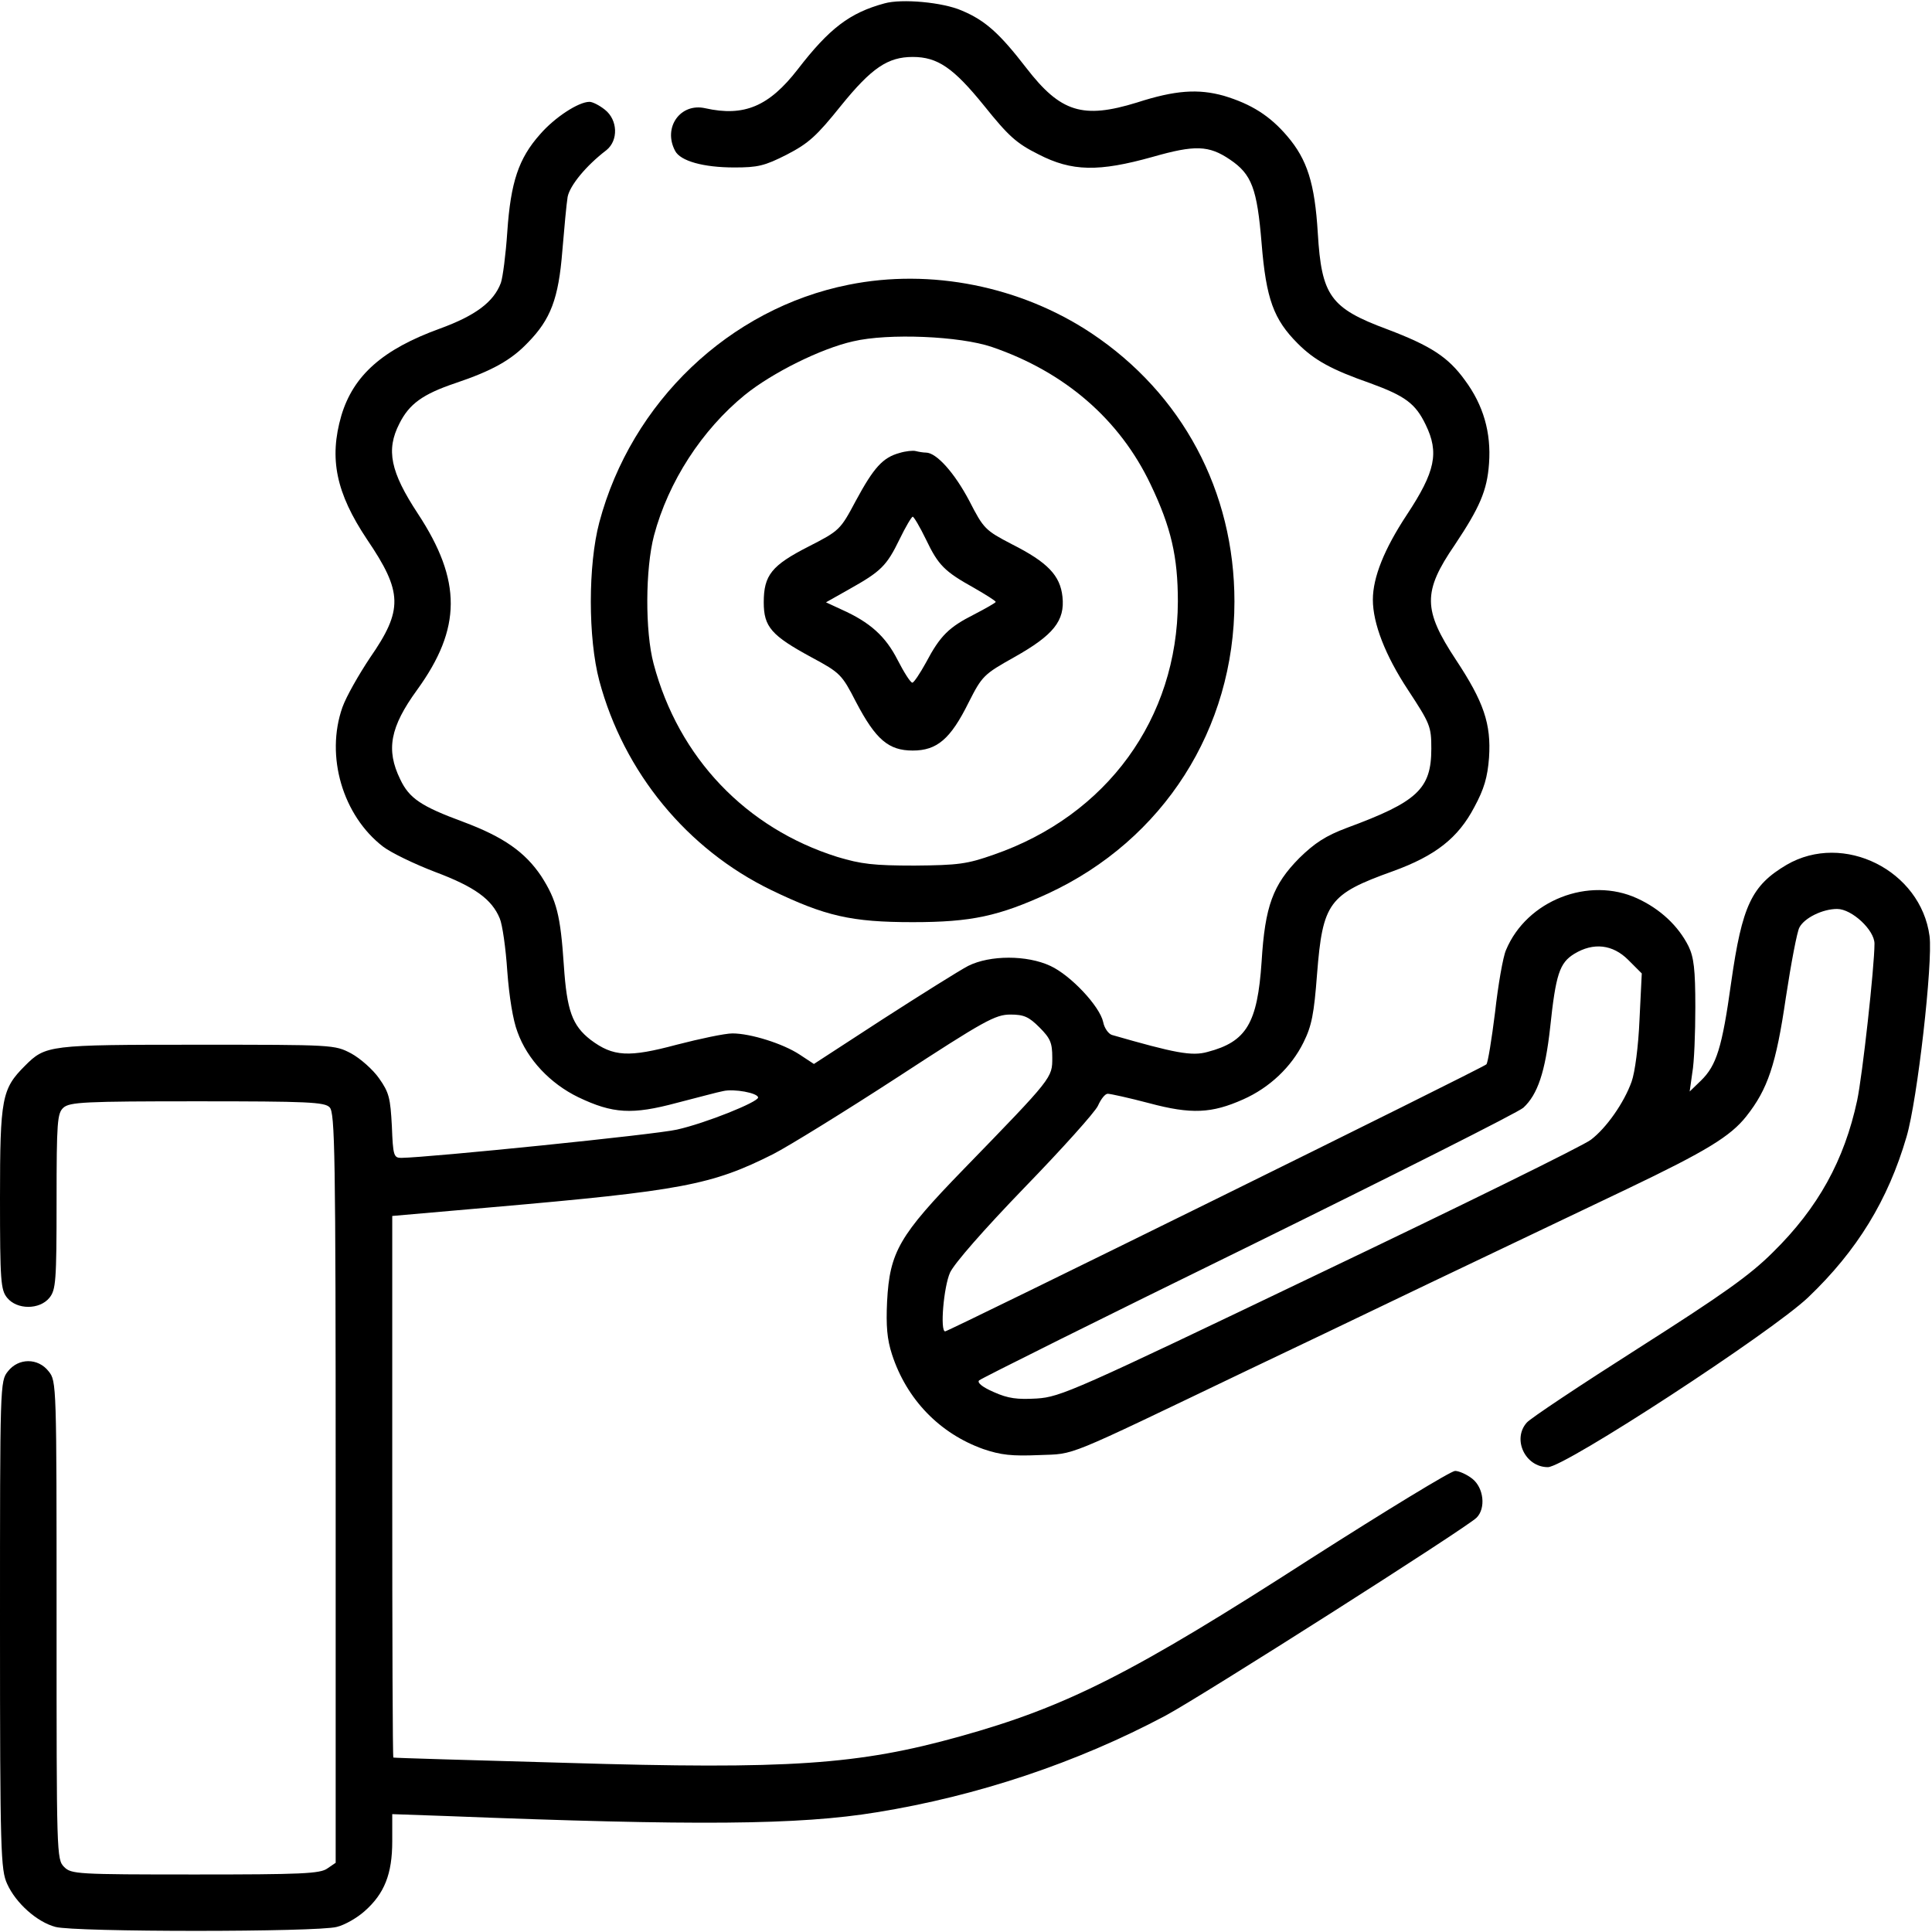
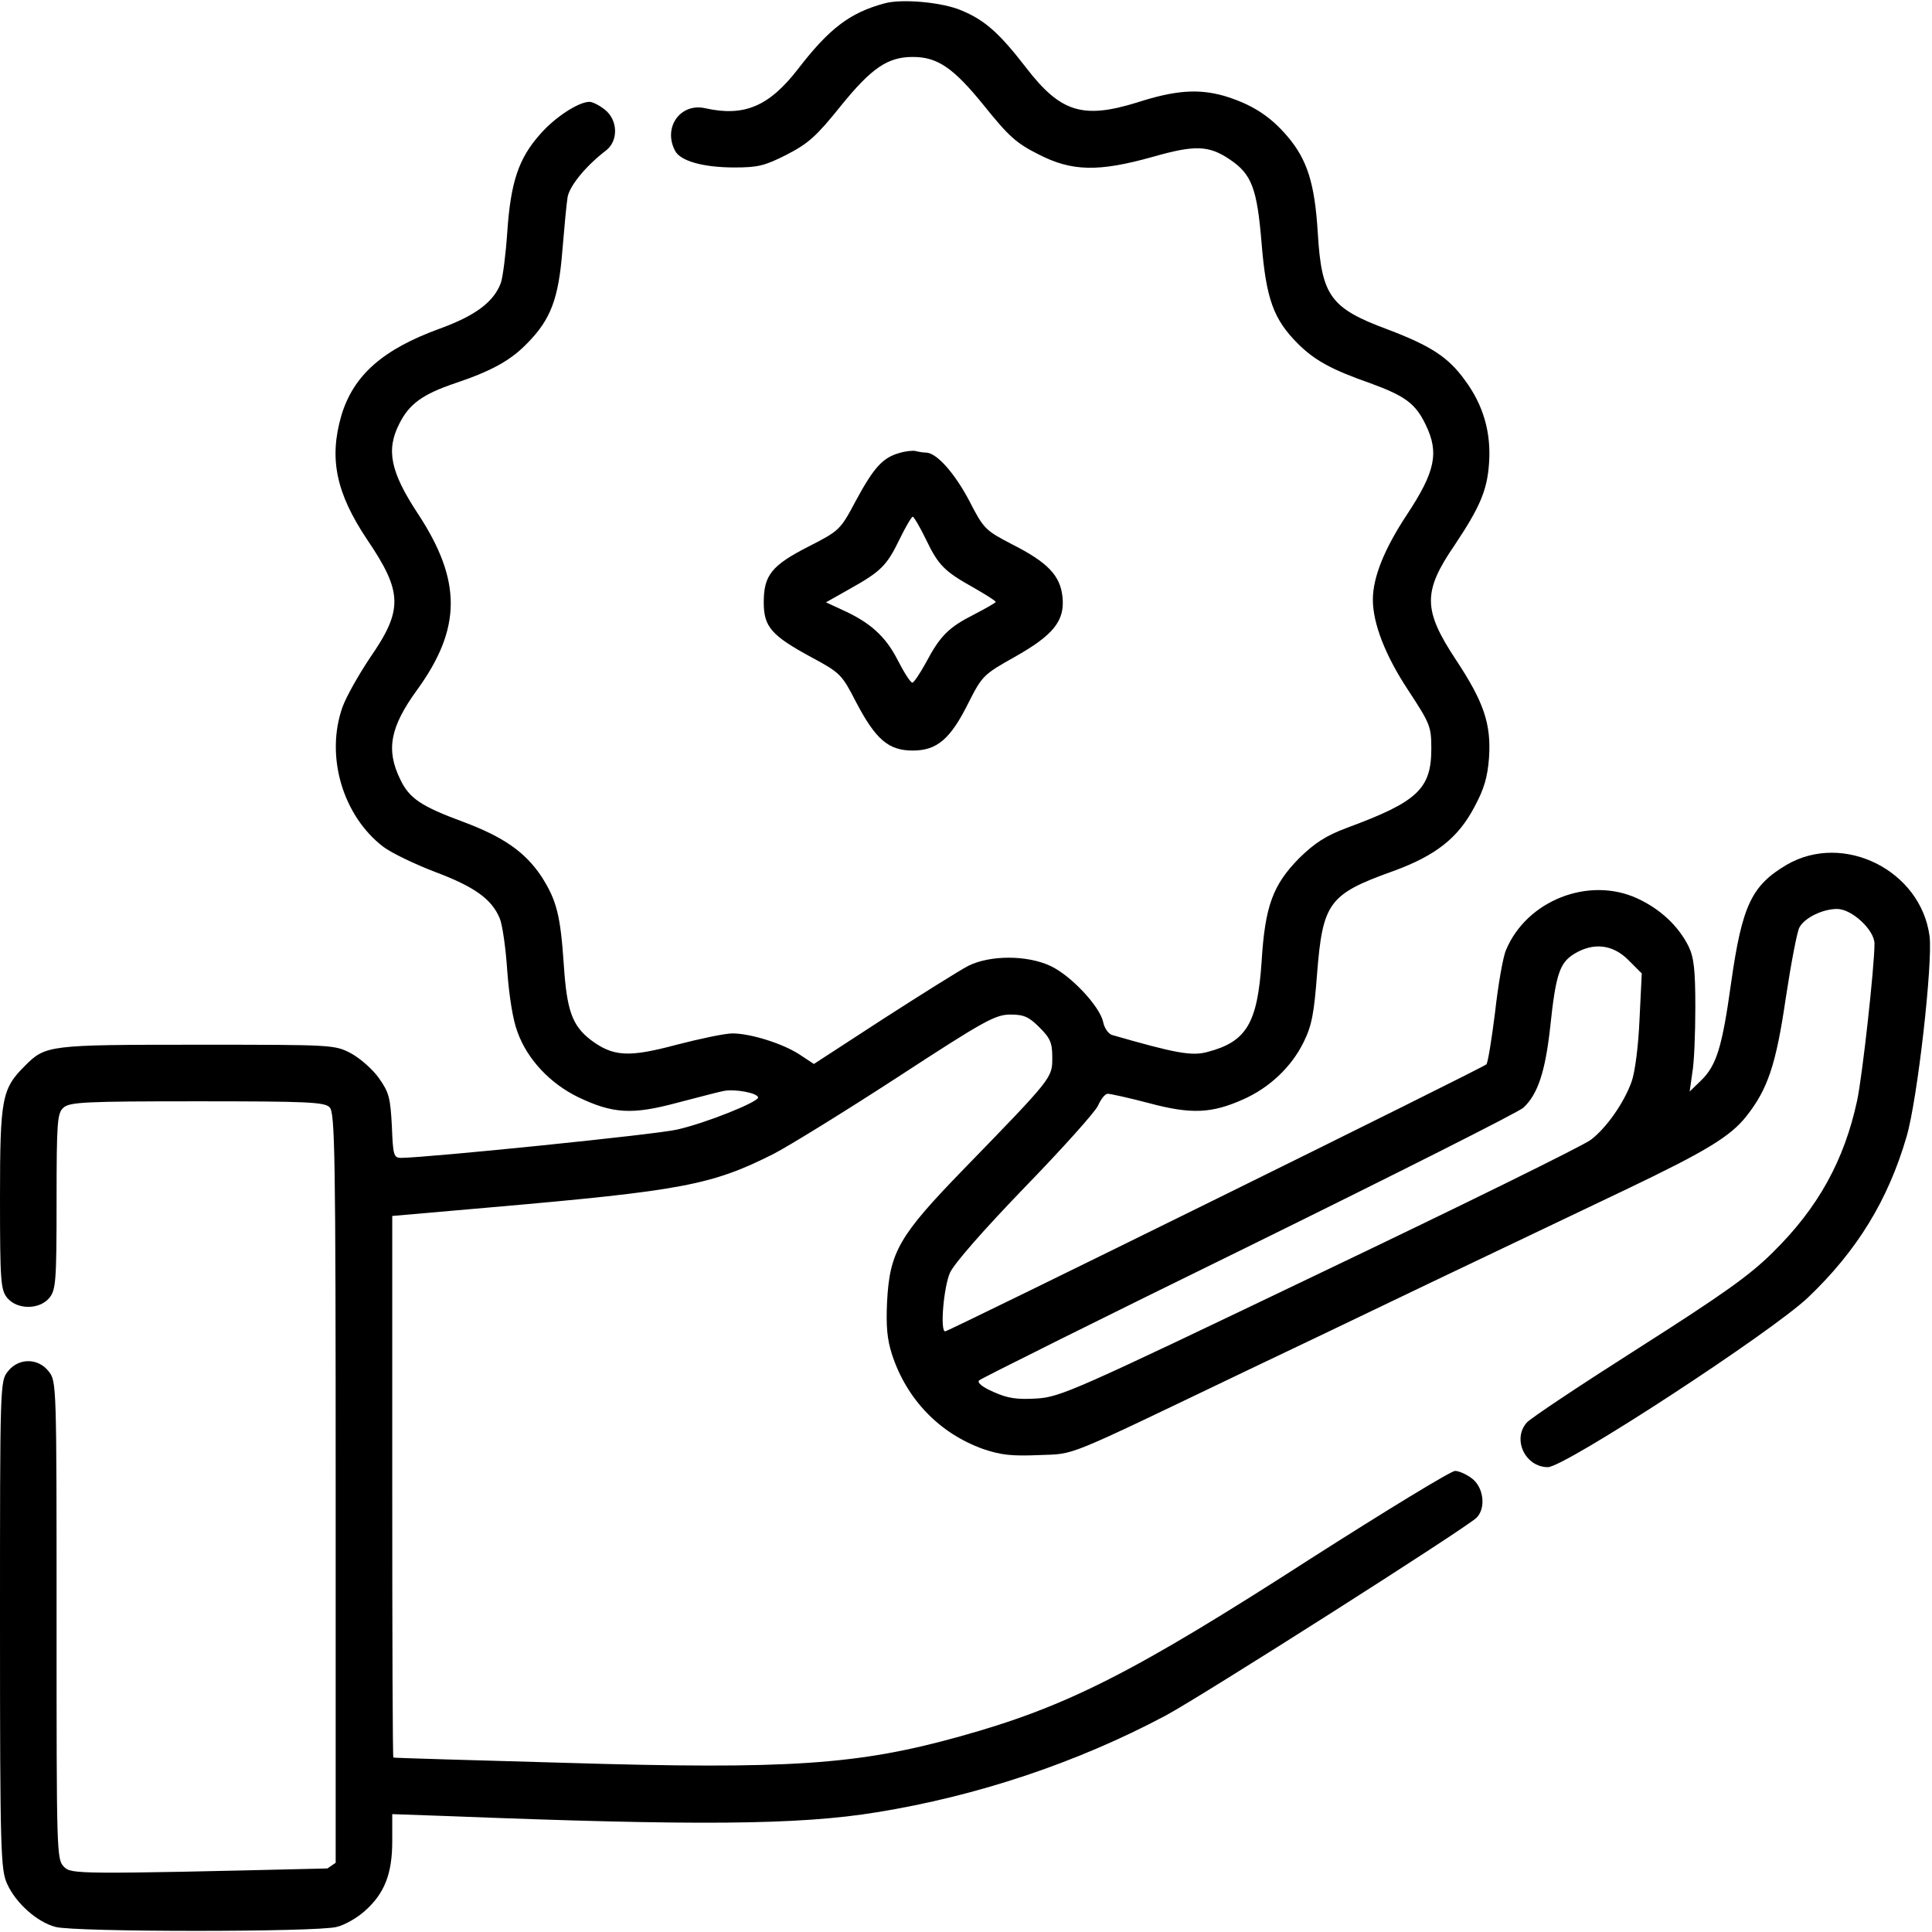
<svg xmlns="http://www.w3.org/2000/svg" width="683" height="683" viewBox="0 0 683 683">
  <g clip-path="url(#clip0_255_204)">
-     <path d="M312.667 1.2C300.4 4.533 293.2 10 282 24.533C271.867 37.6 263.067 41.333 249.333 38.267C240.533 36.267 234.267 45.067 238.667 53.333C240.533 56.933 248.667 59.2 259.6 59.2C267.867 59.2 270.267 58.667 278.133 54.667C285.867 50.667 288.667 48.133 297.333 37.333C308.133 24 313.867 20.133 322.667 20.133C331.467 20.133 337.067 24 347.867 37.333C356.533 48.133 359.333 50.667 367.067 54.533C378.933 60.667 388.4 60.8 407.467 55.467C422.4 51.2 427.333 51.333 434.8 56.4C442.533 61.6 444.4 66.667 446 86C447.6 105.733 450.267 112.933 458.8 121.467C464.667 127.333 470.667 130.667 484.4 135.467C496.8 140 500.4 142.667 504 150.133C508.8 160 507.467 166.667 497.333 182C489.333 194.133 485.333 204.133 485.333 212C485.333 220.4 489.733 231.733 497.733 243.867C505.6 255.867 506 256.8 506 264.667C506 278.933 501.067 283.467 476.133 292.667C468.667 295.467 464.8 298 459.333 303.333C450 312.8 447.2 320.267 446 340C444.533 361.733 440.667 368.267 426.933 371.867C421.333 373.467 415.333 372.267 393.067 365.867C391.867 365.467 390.4 363.467 390 361.333C388.8 355.733 378.533 344.8 371.333 341.467C363.067 337.6 350 337.6 342.267 341.467C339.2 343.067 325.6 351.6 312.133 360.267L287.733 376.133L282.667 372.8C276.8 368.933 265.333 365.333 258.933 365.333C256.267 365.333 247.467 367.2 239.2 369.333C222.267 373.867 216.8 373.6 208.8 367.6C202.267 362.533 200.4 357.2 199.333 341.333C198.133 323.467 196.8 318.267 191.333 309.733C185.6 301.2 178 295.867 163.733 290.533C148.933 285.067 144.667 282.267 141.467 275.467C136.4 265.067 137.867 257.067 147.467 243.867C163.2 222.133 163.333 205.333 147.733 181.6C138 166.8 136.4 159.067 141.2 149.733C144.667 142.8 149.467 139.333 160.933 135.467C174 131.067 180.667 127.333 186.533 121.2C194.667 112.933 197.467 105.6 198.8 88.667C199.467 80.667 200.267 72 200.667 69.6C201.467 65.6 207.067 58.667 214.4 53.067C218.667 49.6 218.4 42.4 213.867 38.8C211.867 37.2 209.467 36 208.4 36C204.533 36 196.133 41.467 190.933 47.467C183.333 56 180.533 64.4 179.333 82C178.8 90 177.733 98.133 177.067 100C174.533 106.8 168 111.6 155.6 116.133C135.333 123.467 124.933 132.667 120.667 146.933C116.267 162.133 118.8 174.267 129.733 190.667C142.4 209.333 142.533 215.6 130.8 232.533C126.8 238.533 122.4 246.267 121.067 250C114.933 267.333 121.2 288.4 135.467 299.333C138.267 301.467 146.533 305.467 153.867 308.267C167.733 313.467 173.867 317.867 176.667 324.667C177.6 326.8 178.8 335.2 179.333 343.333C180 352.267 181.333 360.667 182.933 364.8C186.4 374.533 194.533 383.067 204.4 387.867C216.667 393.733 223.467 394.133 239.333 389.867C246.667 388 254 386 255.6 385.733C259.467 384.8 268 386.4 268 388C268 389.6 249.467 397.067 239.333 399.333C232 401.067 151.733 409.2 141.867 409.333C139.2 409.333 138.933 408.533 138.533 398.133C138 388.267 137.6 386.267 134 381.2C131.867 378.133 127.333 374.133 124.133 372.4C118.267 369.333 118 369.333 69.733 369.333C17.067 369.333 16.133 369.467 8.8 376.8C0.667 384.933 0 388.133 0 423.467C0 453.067 0.267 456 2.533 458.8C6 463.067 14 463.067 17.467 458.8C19.733 456 20 453.067 20 424.667C20 396.4 20.267 393.6 22.4 391.6C24.667 389.6 29.867 389.333 69.733 389.333C108.667 389.333 114.8 389.6 116.533 391.467C118.4 393.333 118.667 407.333 118.667 526V658.533L115.733 660.533C113.2 662.4 106.4 662.667 69.067 662.667C27.067 662.667 25.2 662.533 22.667 660C20 657.333 20 655.6 20 572.8C20 489.333 20 488.267 17.2 484.8C13.467 480 6.533 480 2.8 484.8C0 488.267 0 489.333 0 574.533C0 654.933 0.267 661.067 2.533 666C5.6 672.8 13.067 679.467 19.6 681.2C26.4 683.067 112.267 683.067 119.067 681.2C121.867 680.533 126.267 678 128.933 675.6C135.867 669.467 138.667 662.533 138.667 650.933V641.333L157.733 642C246 645.467 282.4 645.2 310 640.667C345.467 634.933 380.667 623.2 412 606.533C424.933 599.6 518.4 540.133 522 536.533C525.333 533.2 524.533 526 520.533 522.8C518.533 521.2 515.733 520 514.4 520C512.933 520 490 534 463.467 550.933C400.533 591.467 377.2 603.333 339.333 613.867C303.467 623.867 279.067 625.6 200 623.2C166.667 622.267 139.2 621.467 139.067 621.333C138.8 621.333 138.667 578.267 138.667 525.6V429.867L173.733 426.8C241.067 420.933 251.6 418.933 273.333 408C278.8 405.2 298.667 392.933 317.333 380.8C348 360.8 351.867 358.667 357.2 358.667C362 358.667 363.733 359.467 367.467 363.2C371.333 367.067 372 368.667 372 373.867C372 381.067 372.267 380.8 340.667 413.333C317.867 436.8 314.533 442.533 313.6 460.133C313.2 468.8 313.6 473.467 315.333 478.8C320.533 494.8 332.267 506.8 347.6 512.267C353.867 514.4 357.733 514.8 367.333 514.4C380.533 513.867 375.067 516 441.333 484.267C452 479.2 481.067 465.333 506 453.333C530.933 441.467 562.133 426.533 575.333 420.267C603.2 406.933 611.733 401.733 617.333 394.667C624.933 385.067 627.867 376.4 631.333 352.667C633.2 340.4 635.333 329.2 636.133 327.867C637.867 324.533 644.267 321.333 649.467 321.333C654.667 321.333 662.667 328.8 662.667 333.6C662.667 341.733 658.4 380.267 656.533 389.067C652 410.133 642.8 426.933 626.8 442.667C618.667 450.8 609.067 457.6 579.333 476.533C558.8 489.6 540.933 501.467 539.733 502.933C534.533 508.8 539.2 518.667 547.2 518.667C553.2 518.667 626.133 471.067 639.2 458.667C656.533 442.133 667.467 424.267 674 401.867C677.867 388.8 683.333 340.267 682.133 330.933C679.067 307.733 651.733 294 631.6 305.733C619.2 313.067 615.867 320.133 612 347.333C608.8 370.4 606.8 376.667 601.333 382L597.333 385.867L598.267 379.2C598.933 375.6 599.333 365.2 599.333 356C599.333 342.667 598.8 338.4 596.933 334.533C593.333 327.333 586.933 321.333 578.8 317.6C561.733 309.733 539.733 318.267 532.4 335.867C531.333 338.267 529.6 348.267 528.533 357.867C527.333 367.467 526 375.733 525.467 376.267C524.4 377.467 335.333 470.667 334.133 470.667C332.267 470.667 333.6 454.933 335.867 449.867C337.467 446.533 347.6 434.933 362.267 419.733C375.467 406.133 387.067 393.2 388.133 390.933C389.2 388.533 390.667 386.667 391.6 386.667C392.533 386.667 399.2 388.133 406.267 390C421.2 394 428.4 393.6 439.467 388.667C448.8 384.533 456.533 377.2 460.8 368.533C463.733 362.667 464.533 358.4 465.6 344.4C467.6 319.067 469.733 316.133 492.4 308C507.467 302.533 515.467 296.267 521.2 285.333C524.667 278.933 525.867 274.8 526.4 267.867C527.2 255.867 524.533 248.133 514.667 233.2C503.067 215.6 502.933 209.2 514.267 192.667C523.067 179.467 525.733 173.467 526.4 163.867C527.2 152.933 524.4 143.2 517.867 134.4C512 126.267 505.867 122.267 490.4 116.4C470.267 108.933 467.2 104.533 465.867 82.4C464.8 64.8 462.133 56.4 455.067 48.133C448.933 40.933 442.4 36.8 432.667 33.867C423.6 31.333 415.467 31.867 401.867 36.267C382.8 42.133 374.933 39.733 362.8 24C353.333 11.733 348.267 7.2 340 3.733C333.333 0.8 318.8 -0.533 312.667 1.2ZM575.6 339.333L580.4 344.133L579.6 360.4C579.2 369.867 578 379.067 576.8 382.4C574.133 389.867 567.867 398.8 562.4 402.933C559.867 404.933 516.8 426.133 466.533 450.133C380 491.6 374.933 493.867 366.533 494.4C359.6 494.8 356.4 494.4 351.333 492.133C347.333 490.4 345.333 488.8 346.133 488C346.8 487.333 389.6 466 441.333 440.667C493.067 415.2 536.8 393.2 538.533 391.6C543.6 386.933 546.267 378.933 548 363.333C550 344.4 551.333 340.4 556.533 337.2C563.333 333.067 570.133 333.867 575.6 339.333Z" />
-     <path d="M300 100.667C257.867 109.067 223.2 142.133 211.867 184.667C207.867 199.733 207.867 225.6 211.867 240.667C220.533 273.067 242.933 300.267 272.667 314.667C291.733 323.867 300.933 326 322.667 326C343.467 326 353.067 323.867 370.533 315.867C411.333 296.933 436.4 257.6 436.4 212.667C436.4 173.733 418 139.2 385.733 117.733C360.8 101.2 329.067 94.8 300 100.667ZM350.667 122.667C376.4 131.467 395.867 148.267 406.8 171.333C414 186.4 416.4 196.8 416.4 212.667C416.267 254 391.333 288.267 351.333 302.133C341.867 305.467 338.8 305.867 323.333 306C308.8 306 304.4 305.467 296 302.933C263.733 292.8 239.867 267.867 231.067 234.667C228 223.2 228.133 201.067 231.2 189.333C236.267 170.267 248.133 152 263.333 139.6C273.067 131.733 290.267 123.2 301.6 120.667C314 117.733 339.333 118.8 350.667 122.667Z" />
+     <path d="M312.667 1.2C300.4 4.533 293.2 10 282 24.533C271.867 37.6 263.067 41.333 249.333 38.267C240.533 36.267 234.267 45.067 238.667 53.333C240.533 56.933 248.667 59.2 259.6 59.2C267.867 59.2 270.267 58.667 278.133 54.667C285.867 50.667 288.667 48.133 297.333 37.333C308.133 24 313.867 20.133 322.667 20.133C331.467 20.133 337.067 24 347.867 37.333C356.533 48.133 359.333 50.667 367.067 54.533C378.933 60.667 388.4 60.8 407.467 55.467C422.4 51.2 427.333 51.333 434.8 56.4C442.533 61.6 444.4 66.667 446 86C447.6 105.733 450.267 112.933 458.8 121.467C464.667 127.333 470.667 130.667 484.4 135.467C496.8 140 500.4 142.667 504 150.133C508.8 160 507.467 166.667 497.333 182C489.333 194.133 485.333 204.133 485.333 212C485.333 220.4 489.733 231.733 497.733 243.867C505.6 255.867 506 256.8 506 264.667C506 278.933 501.067 283.467 476.133 292.667C468.667 295.467 464.8 298 459.333 303.333C450 312.8 447.2 320.267 446 340C444.533 361.733 440.667 368.267 426.933 371.867C421.333 373.467 415.333 372.267 393.067 365.867C391.867 365.467 390.4 363.467 390 361.333C388.8 355.733 378.533 344.8 371.333 341.467C363.067 337.6 350 337.6 342.267 341.467C339.2 343.067 325.6 351.6 312.133 360.267L287.733 376.133L282.667 372.8C276.8 368.933 265.333 365.333 258.933 365.333C256.267 365.333 247.467 367.2 239.2 369.333C222.267 373.867 216.8 373.6 208.8 367.6C202.267 362.533 200.4 357.2 199.333 341.333C198.133 323.467 196.8 318.267 191.333 309.733C185.6 301.2 178 295.867 163.733 290.533C148.933 285.067 144.667 282.267 141.467 275.467C136.4 265.067 137.867 257.067 147.467 243.867C163.2 222.133 163.333 205.333 147.733 181.6C138 166.8 136.4 159.067 141.2 149.733C144.667 142.8 149.467 139.333 160.933 135.467C174 131.067 180.667 127.333 186.533 121.2C194.667 112.933 197.467 105.6 198.8 88.667C199.467 80.667 200.267 72 200.667 69.6C201.467 65.6 207.067 58.667 214.4 53.067C218.667 49.6 218.4 42.4 213.867 38.8C211.867 37.2 209.467 36 208.4 36C204.533 36 196.133 41.467 190.933 47.467C183.333 56 180.533 64.4 179.333 82C178.8 90 177.733 98.133 177.067 100C174.533 106.8 168 111.6 155.6 116.133C135.333 123.467 124.933 132.667 120.667 146.933C116.267 162.133 118.8 174.267 129.733 190.667C142.4 209.333 142.533 215.6 130.8 232.533C126.8 238.533 122.4 246.267 121.067 250C114.933 267.333 121.2 288.4 135.467 299.333C138.267 301.467 146.533 305.467 153.867 308.267C167.733 313.467 173.867 317.867 176.667 324.667C177.6 326.8 178.8 335.2 179.333 343.333C180 352.267 181.333 360.667 182.933 364.8C186.4 374.533 194.533 383.067 204.4 387.867C216.667 393.733 223.467 394.133 239.333 389.867C246.667 388 254 386 255.6 385.733C259.467 384.8 268 386.4 268 388C268 389.6 249.467 397.067 239.333 399.333C232 401.067 151.733 409.2 141.867 409.333C139.2 409.333 138.933 408.533 138.533 398.133C138 388.267 137.6 386.267 134 381.2C131.867 378.133 127.333 374.133 124.133 372.4C118.267 369.333 118 369.333 69.733 369.333C17.067 369.333 16.133 369.467 8.8 376.8C0.667 384.933 0 388.133 0 423.467C0 453.067 0.267 456 2.533 458.8C6 463.067 14 463.067 17.467 458.8C19.733 456 20 453.067 20 424.667C20 396.4 20.267 393.6 22.4 391.6C24.667 389.6 29.867 389.333 69.733 389.333C108.667 389.333 114.8 389.6 116.533 391.467C118.4 393.333 118.667 407.333 118.667 526V658.533L115.733 660.533C27.067 662.667 25.2 662.533 22.667 660C20 657.333 20 655.6 20 572.8C20 489.333 20 488.267 17.2 484.8C13.467 480 6.533 480 2.8 484.8C0 488.267 0 489.333 0 574.533C0 654.933 0.267 661.067 2.533 666C5.6 672.8 13.067 679.467 19.6 681.2C26.4 683.067 112.267 683.067 119.067 681.2C121.867 680.533 126.267 678 128.933 675.6C135.867 669.467 138.667 662.533 138.667 650.933V641.333L157.733 642C246 645.467 282.4 645.2 310 640.667C345.467 634.933 380.667 623.2 412 606.533C424.933 599.6 518.4 540.133 522 536.533C525.333 533.2 524.533 526 520.533 522.8C518.533 521.2 515.733 520 514.4 520C512.933 520 490 534 463.467 550.933C400.533 591.467 377.2 603.333 339.333 613.867C303.467 623.867 279.067 625.6 200 623.2C166.667 622.267 139.2 621.467 139.067 621.333C138.8 621.333 138.667 578.267 138.667 525.6V429.867L173.733 426.8C241.067 420.933 251.6 418.933 273.333 408C278.8 405.2 298.667 392.933 317.333 380.8C348 360.8 351.867 358.667 357.2 358.667C362 358.667 363.733 359.467 367.467 363.2C371.333 367.067 372 368.667 372 373.867C372 381.067 372.267 380.8 340.667 413.333C317.867 436.8 314.533 442.533 313.6 460.133C313.2 468.8 313.6 473.467 315.333 478.8C320.533 494.8 332.267 506.8 347.6 512.267C353.867 514.4 357.733 514.8 367.333 514.4C380.533 513.867 375.067 516 441.333 484.267C452 479.2 481.067 465.333 506 453.333C530.933 441.467 562.133 426.533 575.333 420.267C603.2 406.933 611.733 401.733 617.333 394.667C624.933 385.067 627.867 376.4 631.333 352.667C633.2 340.4 635.333 329.2 636.133 327.867C637.867 324.533 644.267 321.333 649.467 321.333C654.667 321.333 662.667 328.8 662.667 333.6C662.667 341.733 658.4 380.267 656.533 389.067C652 410.133 642.8 426.933 626.8 442.667C618.667 450.8 609.067 457.6 579.333 476.533C558.8 489.6 540.933 501.467 539.733 502.933C534.533 508.8 539.2 518.667 547.2 518.667C553.2 518.667 626.133 471.067 639.2 458.667C656.533 442.133 667.467 424.267 674 401.867C677.867 388.8 683.333 340.267 682.133 330.933C679.067 307.733 651.733 294 631.6 305.733C619.2 313.067 615.867 320.133 612 347.333C608.8 370.4 606.8 376.667 601.333 382L597.333 385.867L598.267 379.2C598.933 375.6 599.333 365.2 599.333 356C599.333 342.667 598.8 338.4 596.933 334.533C593.333 327.333 586.933 321.333 578.8 317.6C561.733 309.733 539.733 318.267 532.4 335.867C531.333 338.267 529.6 348.267 528.533 357.867C527.333 367.467 526 375.733 525.467 376.267C524.4 377.467 335.333 470.667 334.133 470.667C332.267 470.667 333.6 454.933 335.867 449.867C337.467 446.533 347.6 434.933 362.267 419.733C375.467 406.133 387.067 393.2 388.133 390.933C389.2 388.533 390.667 386.667 391.6 386.667C392.533 386.667 399.2 388.133 406.267 390C421.2 394 428.4 393.6 439.467 388.667C448.8 384.533 456.533 377.2 460.8 368.533C463.733 362.667 464.533 358.4 465.6 344.4C467.6 319.067 469.733 316.133 492.4 308C507.467 302.533 515.467 296.267 521.2 285.333C524.667 278.933 525.867 274.8 526.4 267.867C527.2 255.867 524.533 248.133 514.667 233.2C503.067 215.6 502.933 209.2 514.267 192.667C523.067 179.467 525.733 173.467 526.4 163.867C527.2 152.933 524.4 143.2 517.867 134.4C512 126.267 505.867 122.267 490.4 116.4C470.267 108.933 467.2 104.533 465.867 82.4C464.8 64.8 462.133 56.4 455.067 48.133C448.933 40.933 442.4 36.8 432.667 33.867C423.6 31.333 415.467 31.867 401.867 36.267C382.8 42.133 374.933 39.733 362.8 24C353.333 11.733 348.267 7.2 340 3.733C333.333 0.8 318.8 -0.533 312.667 1.2ZM575.6 339.333L580.4 344.133L579.6 360.4C579.2 369.867 578 379.067 576.8 382.4C574.133 389.867 567.867 398.8 562.4 402.933C559.867 404.933 516.8 426.133 466.533 450.133C380 491.6 374.933 493.867 366.533 494.4C359.6 494.8 356.4 494.4 351.333 492.133C347.333 490.4 345.333 488.8 346.133 488C346.8 487.333 389.6 466 441.333 440.667C493.067 415.2 536.8 393.2 538.533 391.6C543.6 386.933 546.267 378.933 548 363.333C550 344.4 551.333 340.4 556.533 337.2C563.333 333.067 570.133 333.867 575.6 339.333Z" />
    <path d="M318 160.133C312.133 161.733 308.933 165.2 302.533 177.067C297.067 187.333 296.8 187.6 285.867 193.2C272.8 199.867 270 203.333 270 212.933C270 221.6 272.667 224.667 286.933 232.4C297.067 237.867 297.6 238.4 302.667 248.267C309.6 261.467 314.133 265.333 322.667 265.333C331.2 265.333 336 261.333 342.4 248.4C347.2 238.933 347.733 238.4 358.667 232.267C372.4 224.533 376.533 219.467 375.6 210.933C374.8 203.467 370.4 198.8 357.733 192.4C348.267 187.467 347.733 186.933 342.667 177.067C337.467 167.2 331.067 160 327.333 160C326.4 160 324.8 159.733 323.733 159.467C322.8 159.2 320.133 159.467 318 160.133ZM327.333 190.667C331.733 199.867 333.867 202 344.4 207.867C348.533 210.267 352 212.4 352 212.8C352 213.067 348.533 215.067 344.4 217.2C335.467 221.733 332.4 224.667 327.333 234.267C325.2 238.133 323.067 241.333 322.533 241.333C321.867 241.333 319.6 237.733 317.333 233.333C313.067 224.933 307.6 220 297.467 215.467L292 212.933L300.267 208.267C311.467 202 313.467 200 318 190.667C320.133 186.267 322.267 182.667 322.667 182.667C323.067 182.667 325.2 186.267 327.333 190.667Z" />
  </g>
  <defs>
    <clipPath id="clip0_255_204">
      <rect width="682.667" height="682.667" fill="white" />
    </clipPath>
  </defs>
</svg>